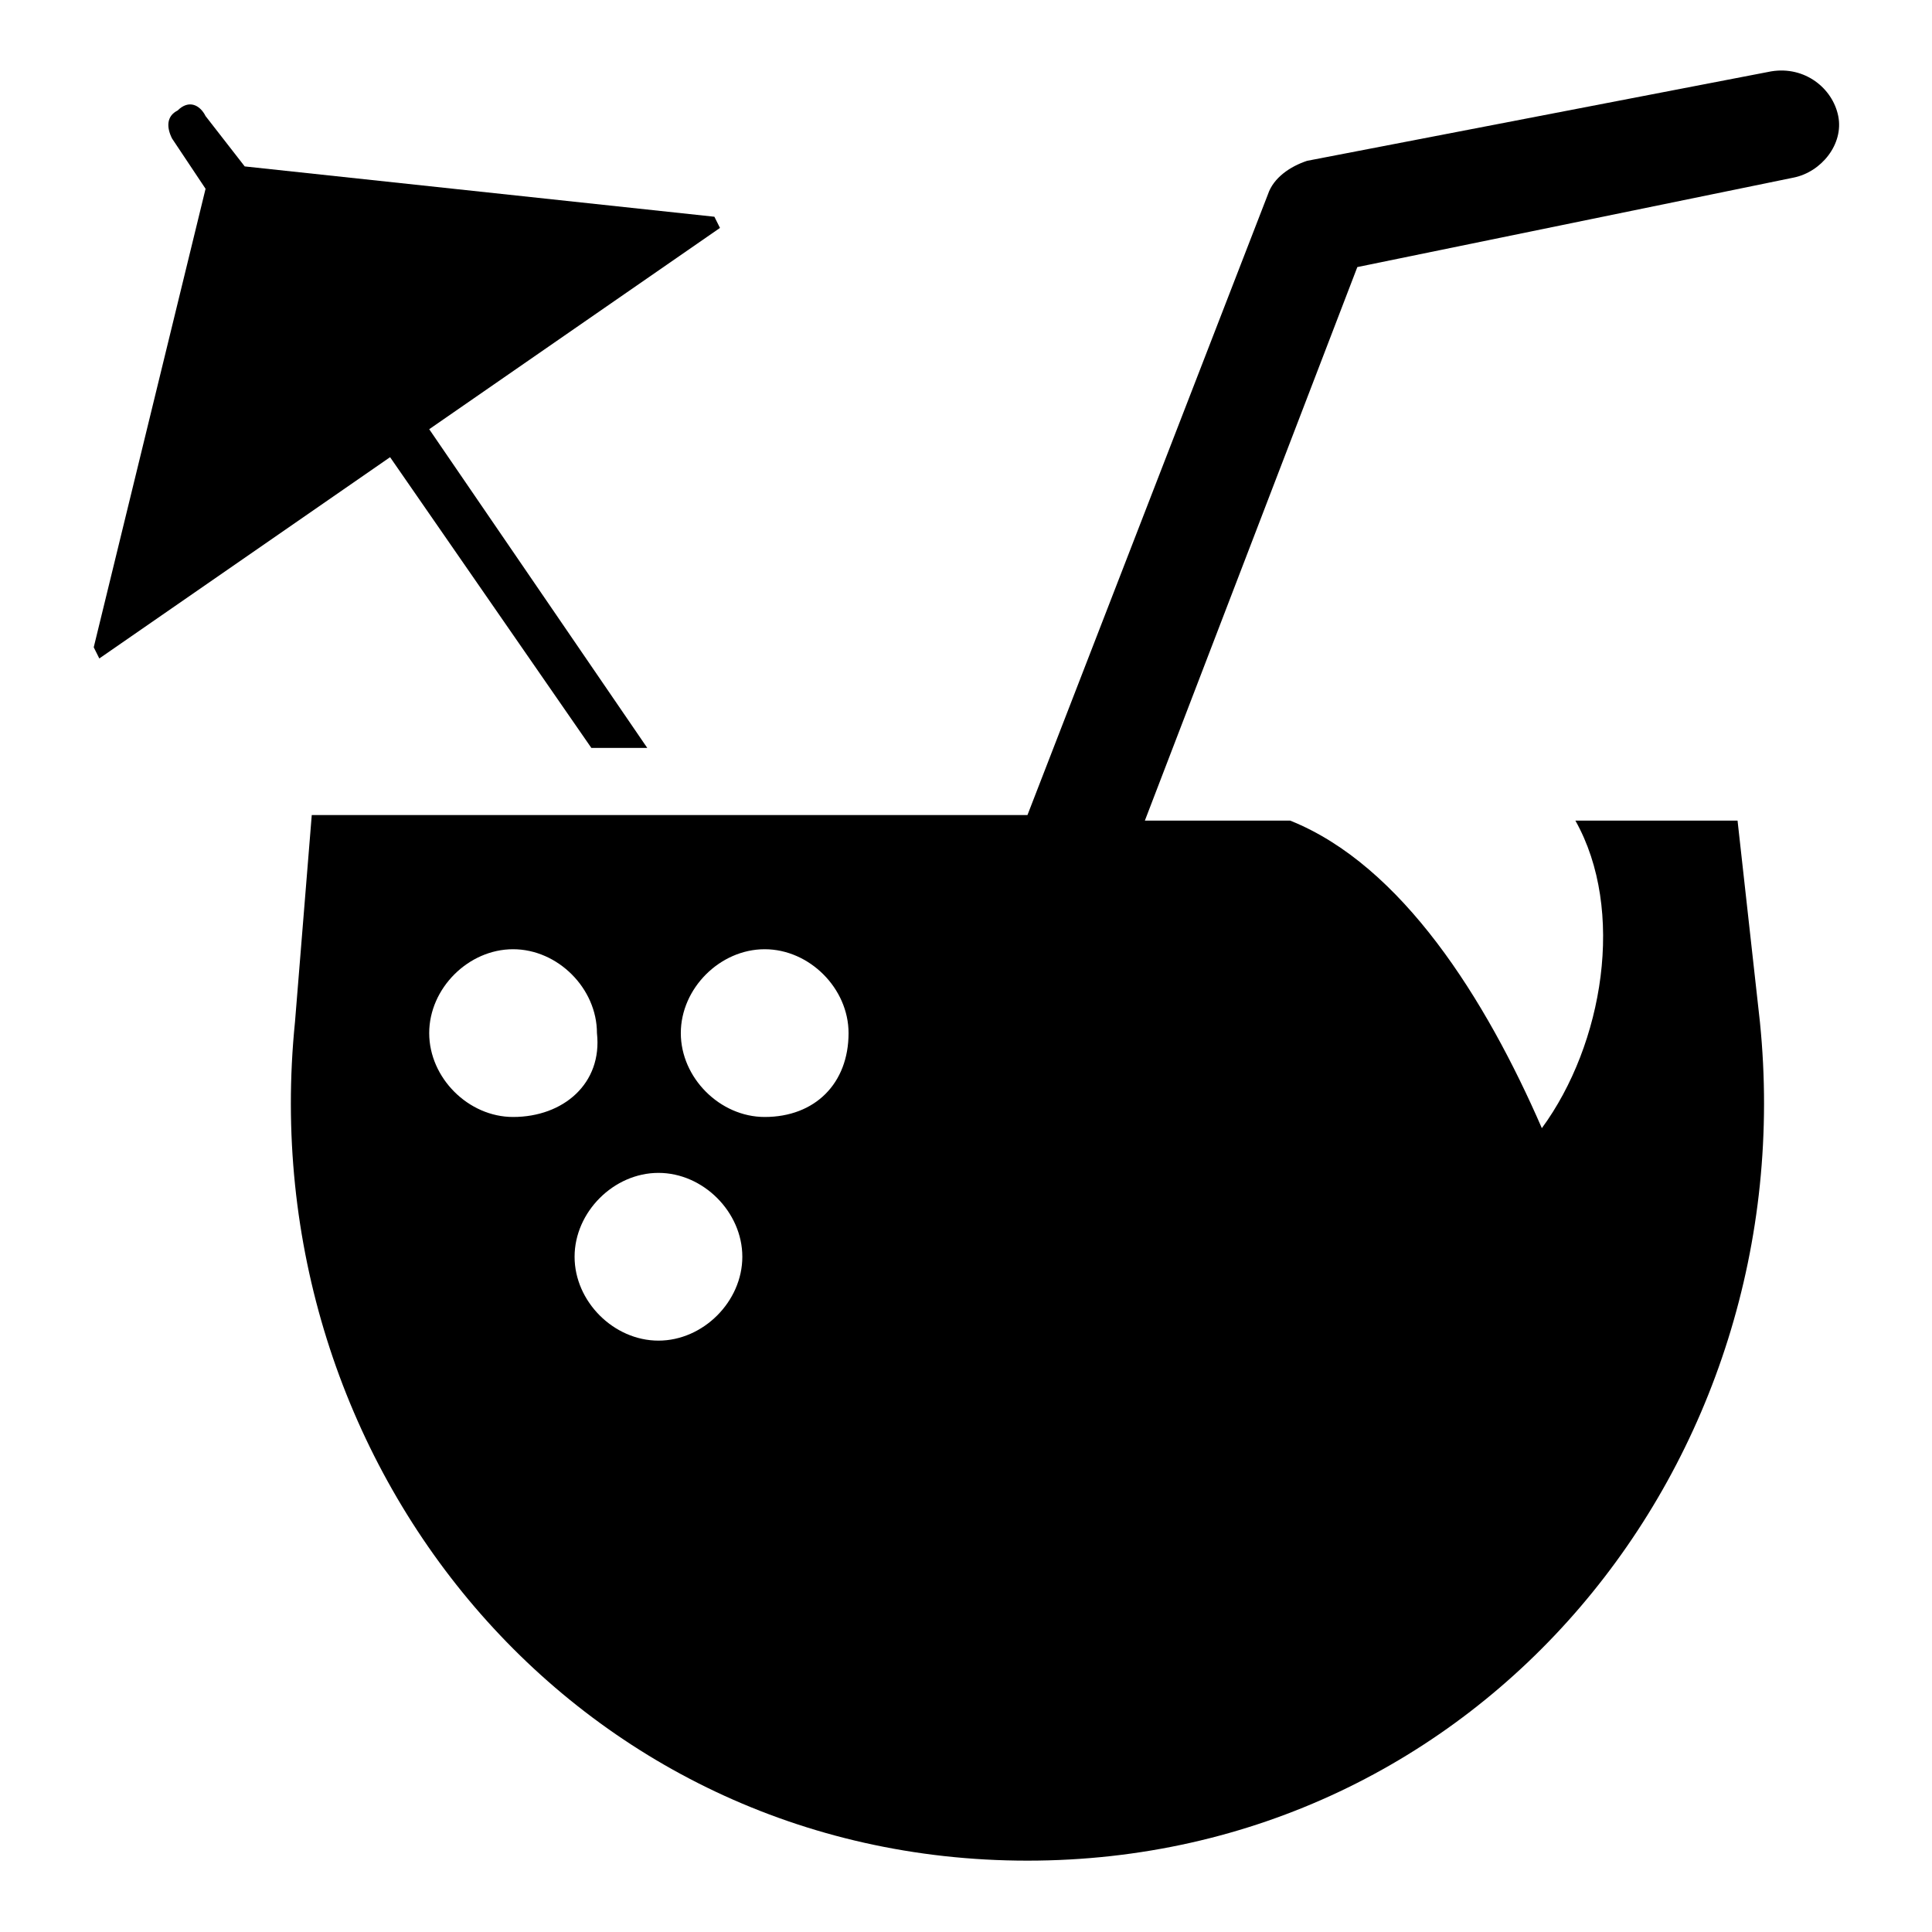
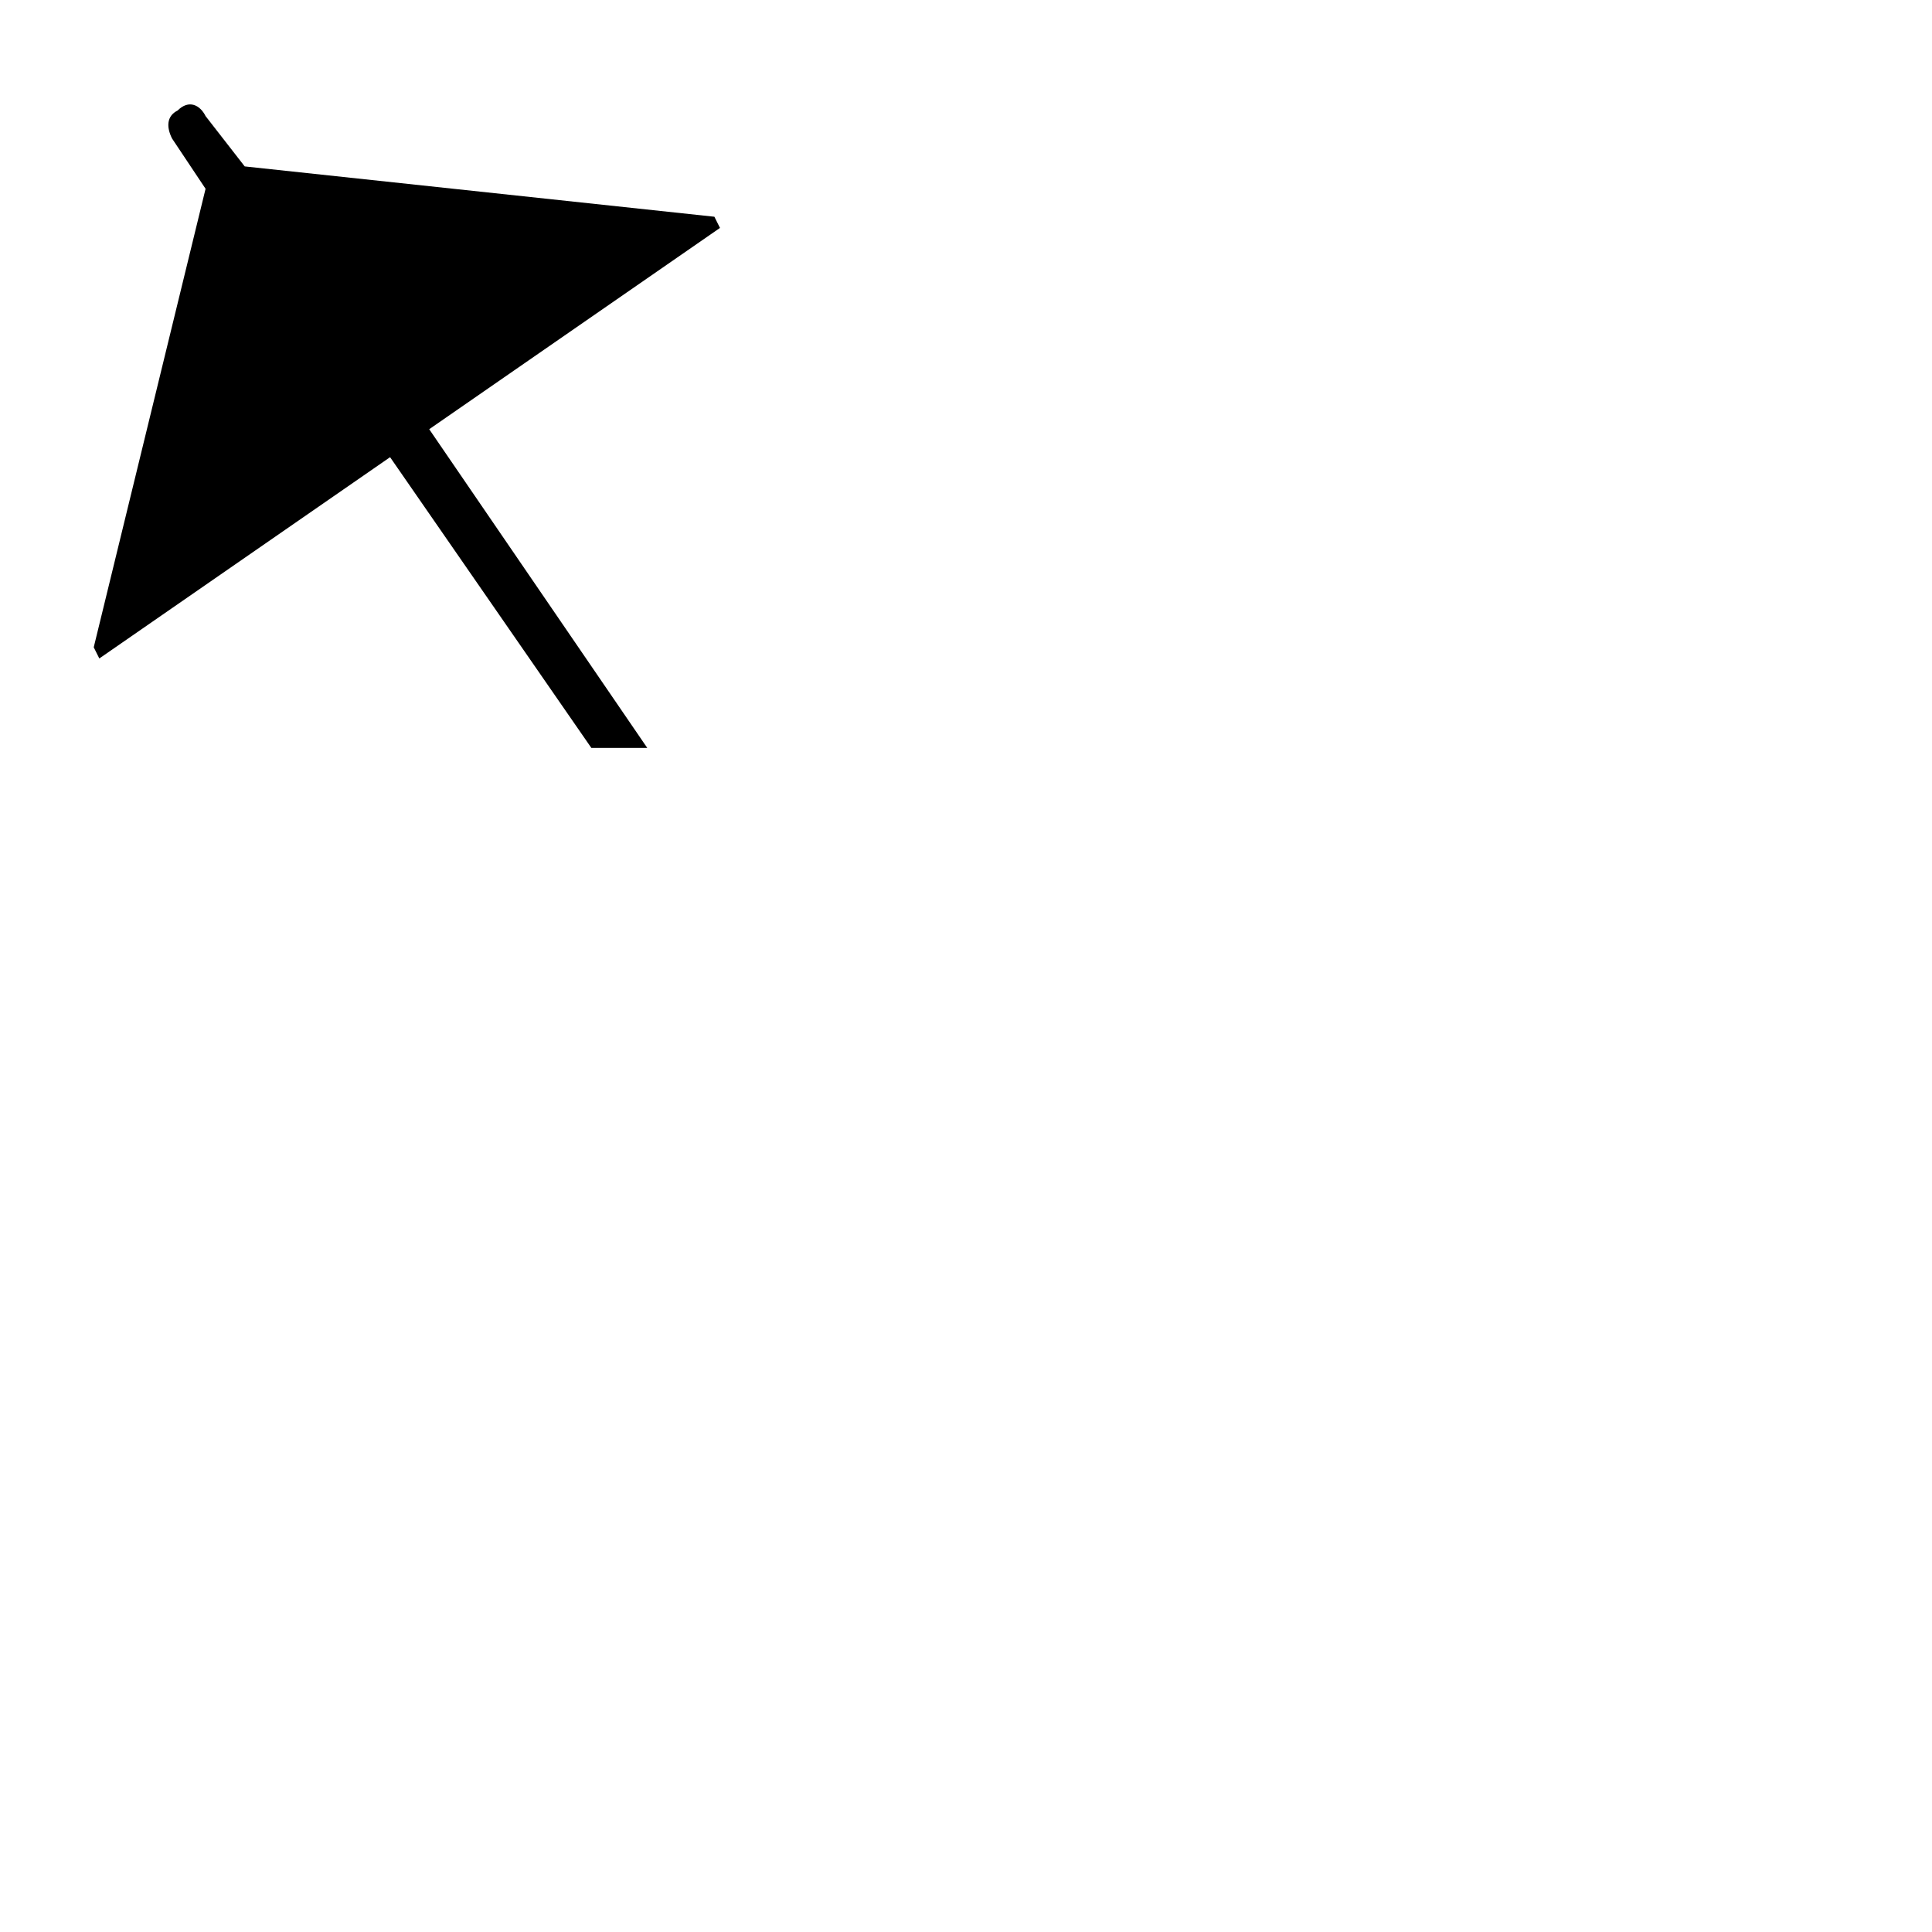
<svg xmlns="http://www.w3.org/2000/svg" fill="#000000" width="800px" height="800px" version="1.1" viewBox="144 144 512 512">
  <g>
    <path d="m170.32 318.5 77.055-53.344 53.344 77.055h14.816l-57.789-84.465 77.055-53.344-1.48-2.965-124.47-13.336-10.371-13.336c-1.484-2.965-4.445-4.445-7.41-1.48-2.965 1.48-2.965 4.445-1.484 7.406l8.891 13.336-29.637 121.51z" />
-     <path d="m619.3 191.07c7.41-1.48 13.336-8.891 11.855-16.301-1.484-7.41-8.895-13.336-17.785-11.855l-122.99 23.707c-4.445 1.48-8.891 4.445-10.371 8.891l-63.719 164.48h-189.67l-4.445 54.828c-11.855 117.06 74.09 222.27 194.11 222.27s205.97-105.21 194.11-222.27l-5.926-53.344h-42.973c13.336 23.707 7.41 59.273-8.891 81.5-14.816-34.082-37.043-69.645-66.68-81.5h-38.527l56.309-146.7zm-339.33 248.94c-11.855 0-22.227-10.371-22.227-22.227s10.371-22.227 22.227-22.227c11.855 0 22.227 10.371 22.227 22.227 1.484 13.336-8.891 22.227-22.227 22.227zm38.527 59.27c-11.855 0-22.227-10.371-22.227-22.227s10.371-22.227 22.227-22.227 22.227 10.371 22.227 22.227-10.371 22.227-22.227 22.227zm28.152-59.27c-11.855 0-22.227-10.371-22.227-22.227s10.371-22.227 22.227-22.227c11.855 0 22.227 10.371 22.227 22.227 0.004 13.336-8.891 22.227-22.227 22.227z" />
  </g>
</svg>